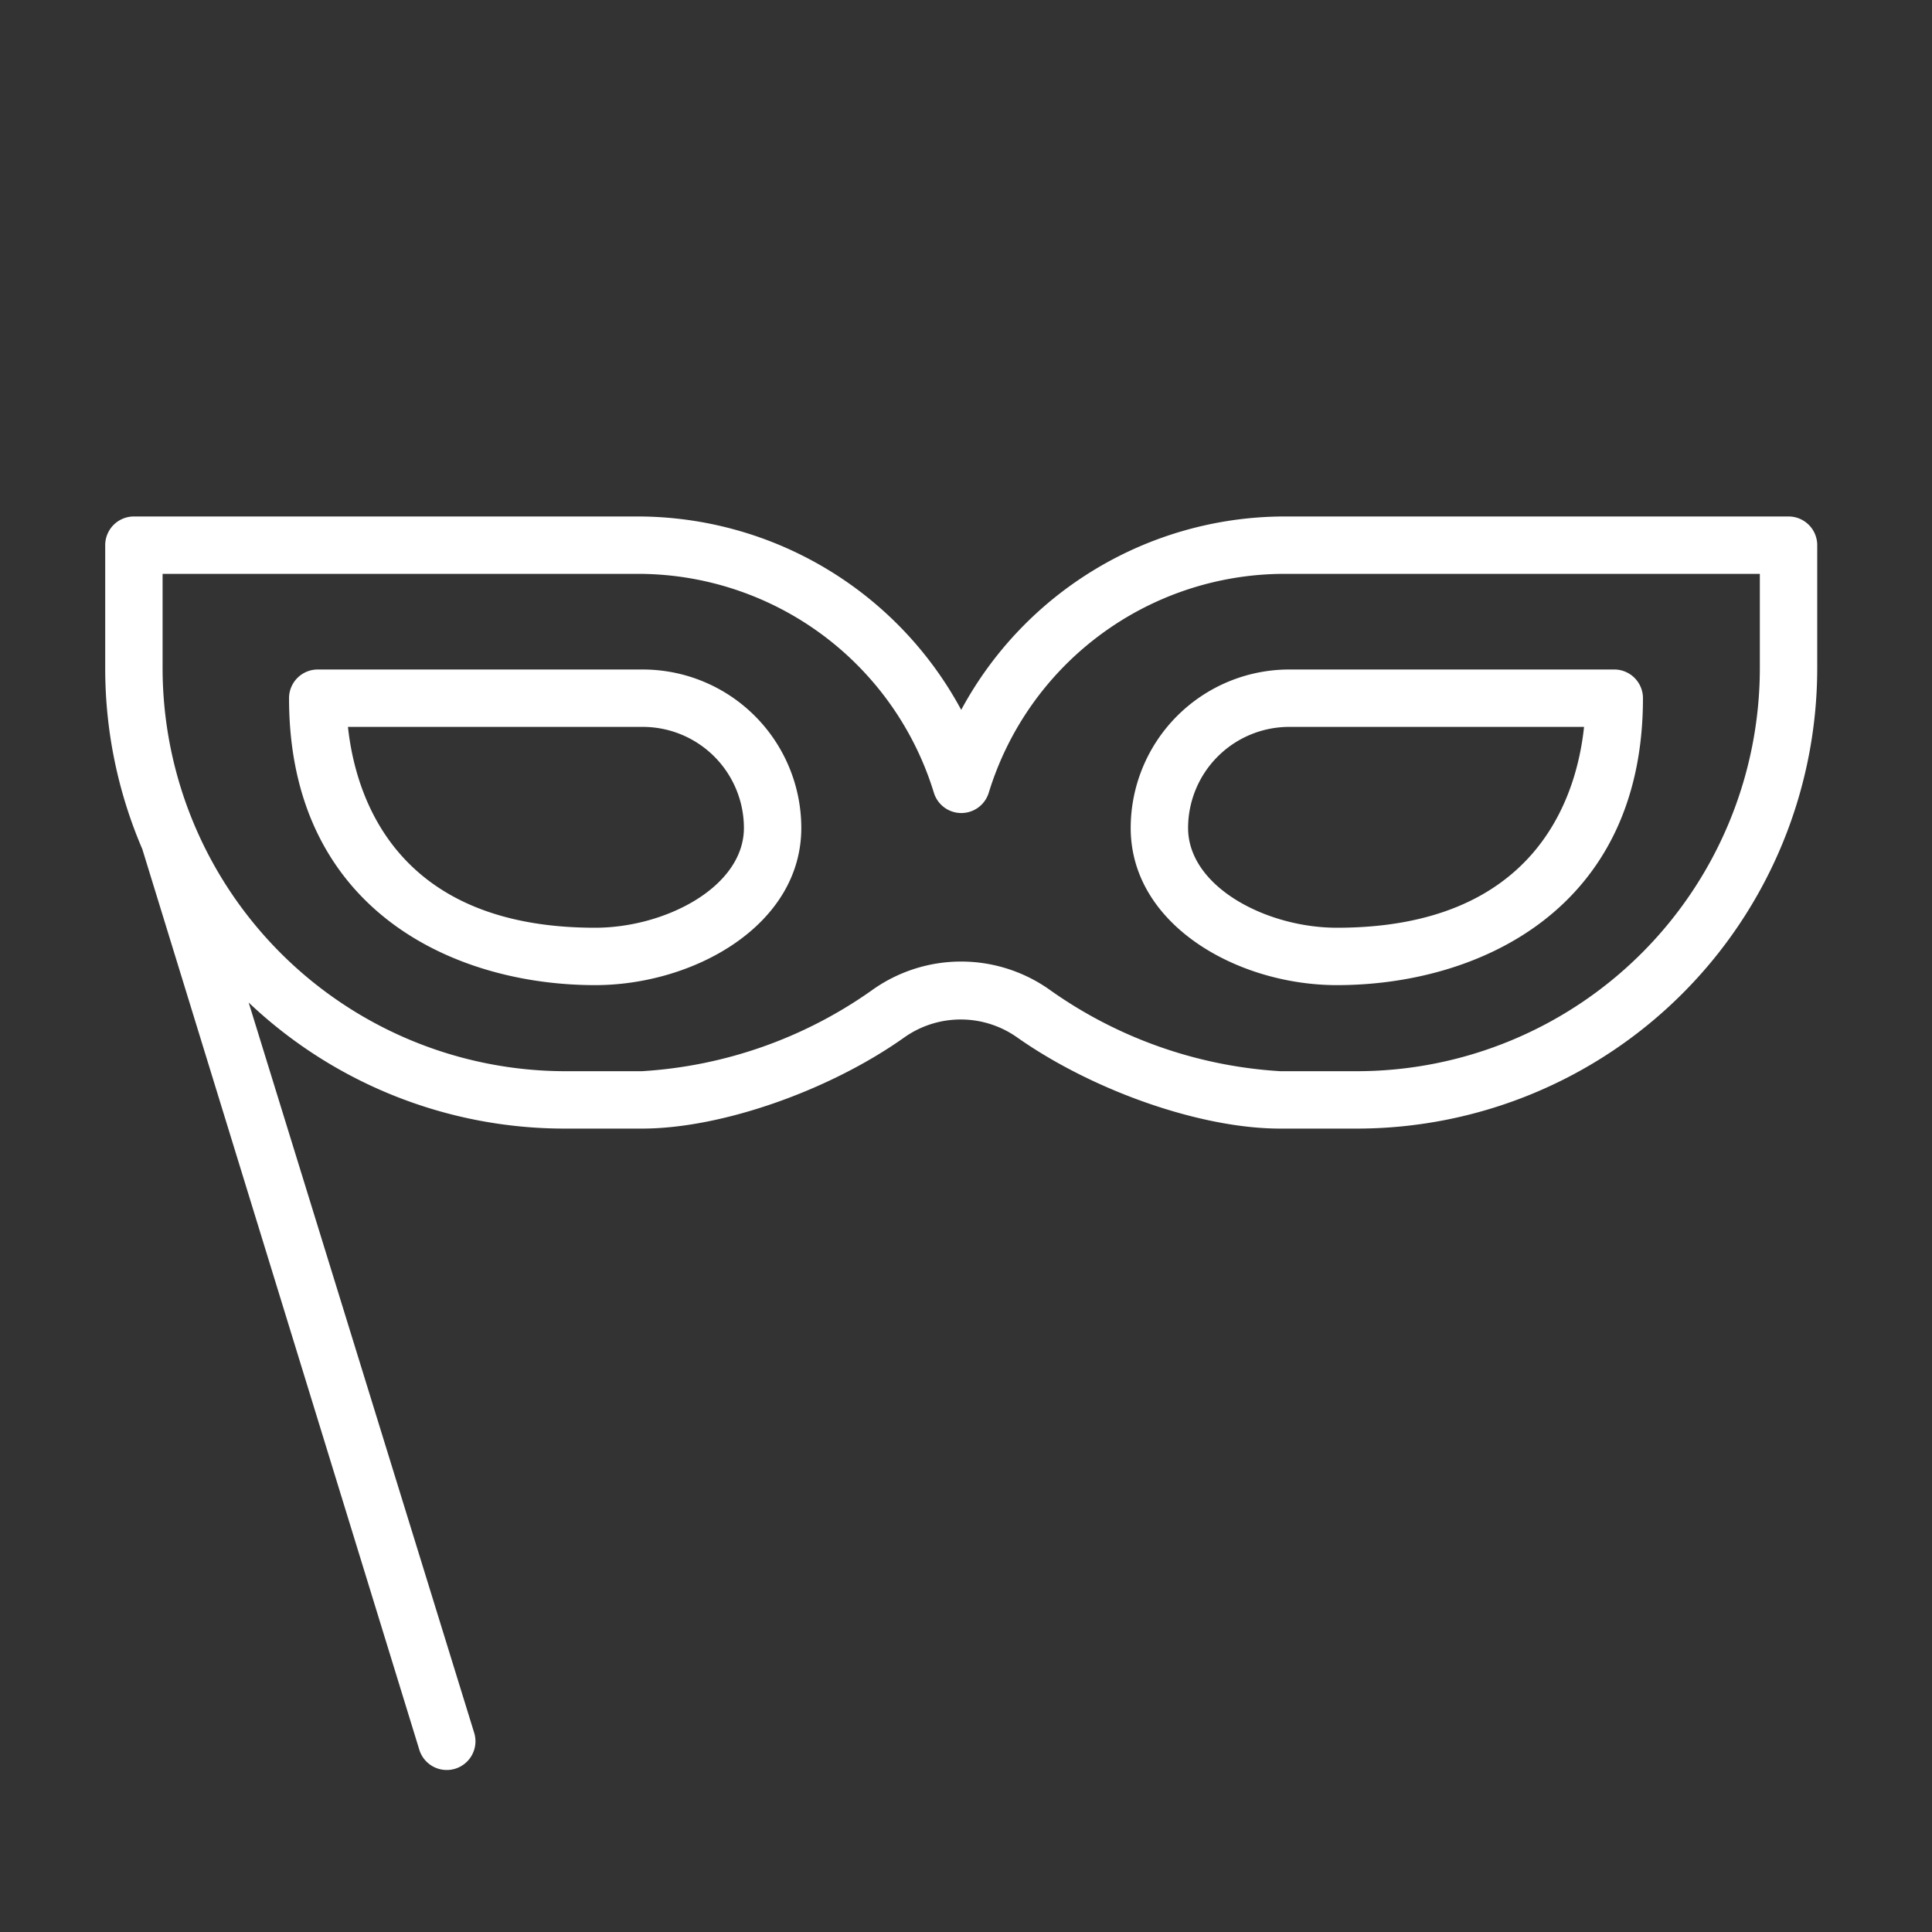
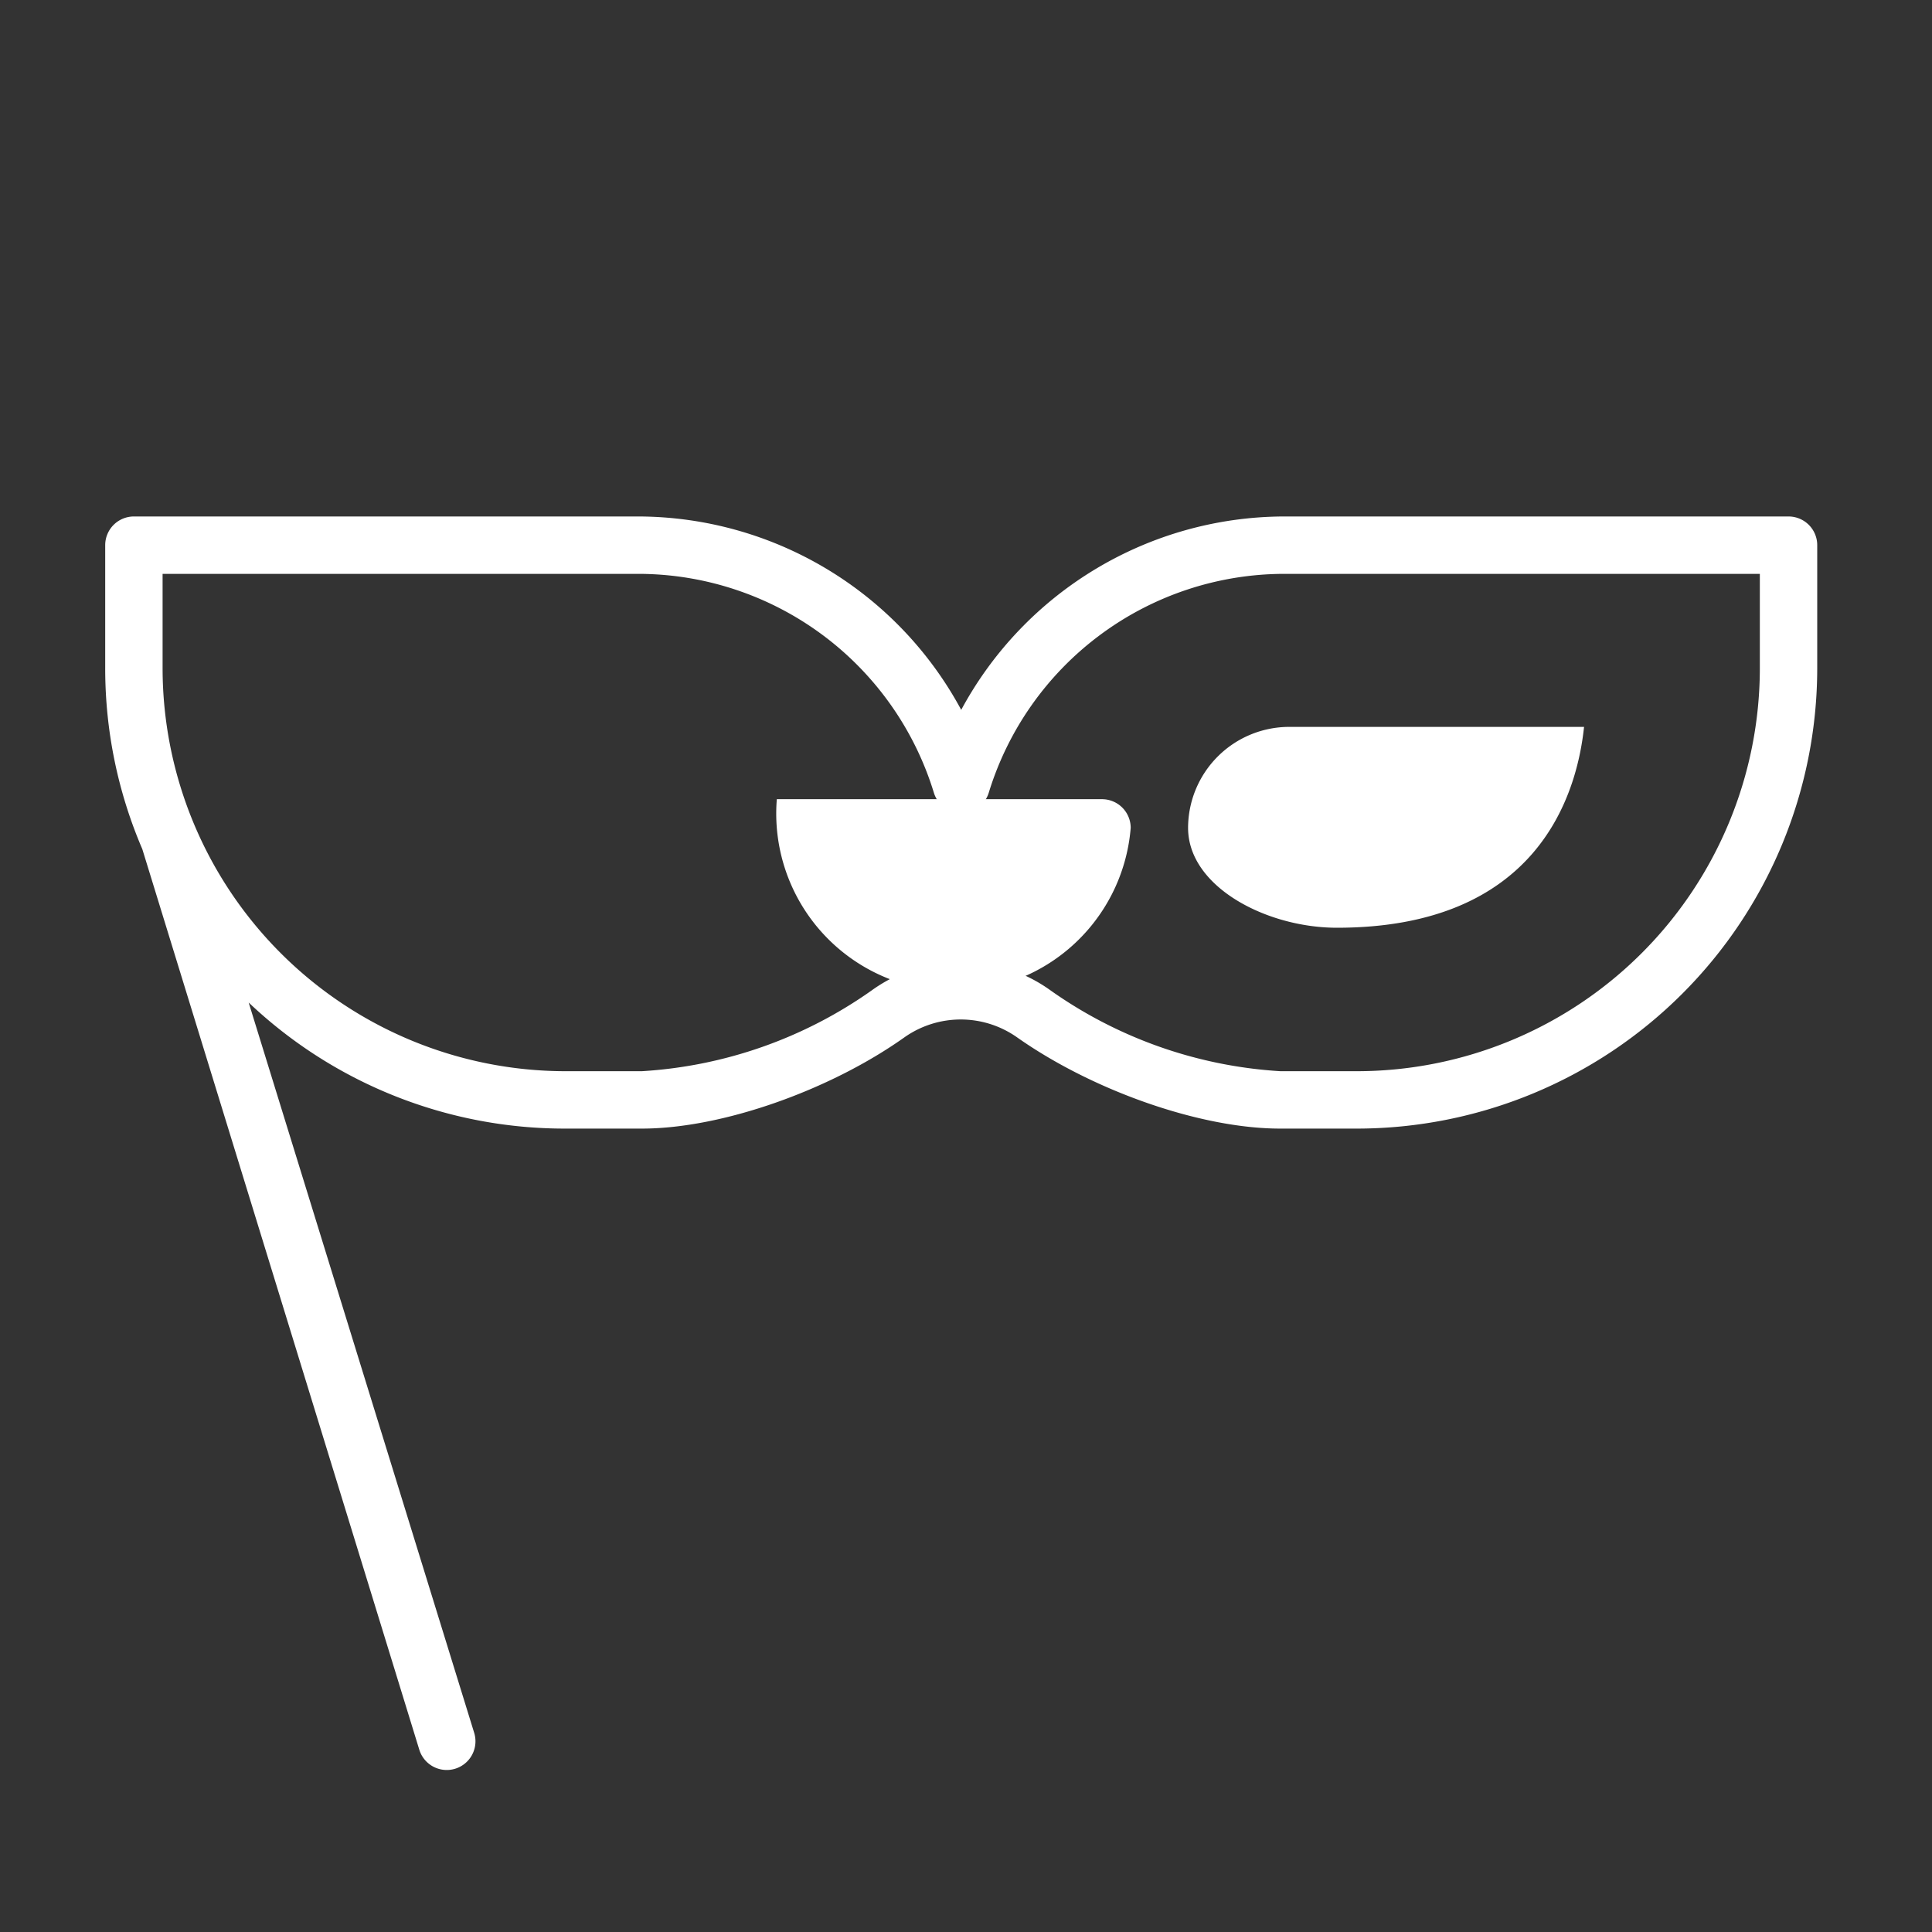
<svg xmlns="http://www.w3.org/2000/svg" id="Слой_2" data-name="Слой 2" viewBox="0 0 101 101">
  <rect x="0" y="0" width="101" height="101" fill="#333333" stroke="none" />
  <defs>
    <style>.cls-1{fill:#fff;}</style>
  </defs>
  <title>hhhArtboard 2 copy 10 копия 14</title>
  <path class="cls-1" d="M93.5,27H67.08A19.23,19.23,0,0,0,50.25,37.11,19.23,19.23,0,0,0,33.42,27H7a1.5,1.5,0,0,0-1.5,1.5v6.44a23.92,23.92,0,0,0,1.94,9.45L21.92,91.47a1.5,1.5,0,1,0,2.87-.88L13,52.41A24,24,0,0,0,29.56,59h4c4.17,0,9.82-2,13.72-4.77a5.11,5.11,0,0,1,5.89,0C57.1,57,62.74,59,66.92,59h4A24.08,24.08,0,0,0,95,34.94V28.5A1.5,1.5,0,0,0,93.5,27ZM92,34.94A21.08,21.08,0,0,1,70.94,56h-4a23.22,23.22,0,0,1-12-4.21,8,8,0,0,0-9.39,0,23.22,23.22,0,0,1-12,4.21h-4A21.08,21.08,0,0,1,8.5,34.94V30H33.42a16.18,16.18,0,0,1,15.4,11.44,1.5,1.5,0,0,0,2.87,0A16.18,16.18,0,0,1,67.08,30H92Z" />
-   <path class="cls-1" d="M59.11,43.28c0,5.08,5.6,8.22,10.78,8.22,7.38,0,16-3.93,16-15a1.5,1.5,0,0,0-1.5-1.5h-17A8.29,8.29,0,0,0,59.11,43.28ZM67.39,38H82.81c-.39,3.69-2.53,10.5-12.92,10.5-3.68,0-7.78-2.14-7.78-5.22A5.29,5.29,0,0,1,67.39,38Z" />
-   <path class="cls-1" d="M33.61,35h-17a1.5,1.5,0,0,0-1.5,1.5c0,11.07,8.62,15,16,15,5.18,0,10.78-3.14,10.78-8.22A8.29,8.29,0,0,0,33.61,35Zm-2.5,13.5c-10.39,0-12.52-6.81-12.92-10.5H33.61a5.29,5.29,0,0,1,5.28,5.28C38.89,46.36,34.79,48.5,31.11,48.5Z" />
+   <path class="cls-1" d="M59.11,43.28a1.5,1.5,0,0,0-1.5-1.5h-17A8.29,8.29,0,0,0,59.11,43.28ZM67.39,38H82.81c-.39,3.69-2.53,10.5-12.92,10.5-3.68,0-7.78-2.14-7.78-5.22A5.29,5.29,0,0,1,67.39,38Z" />
</svg>